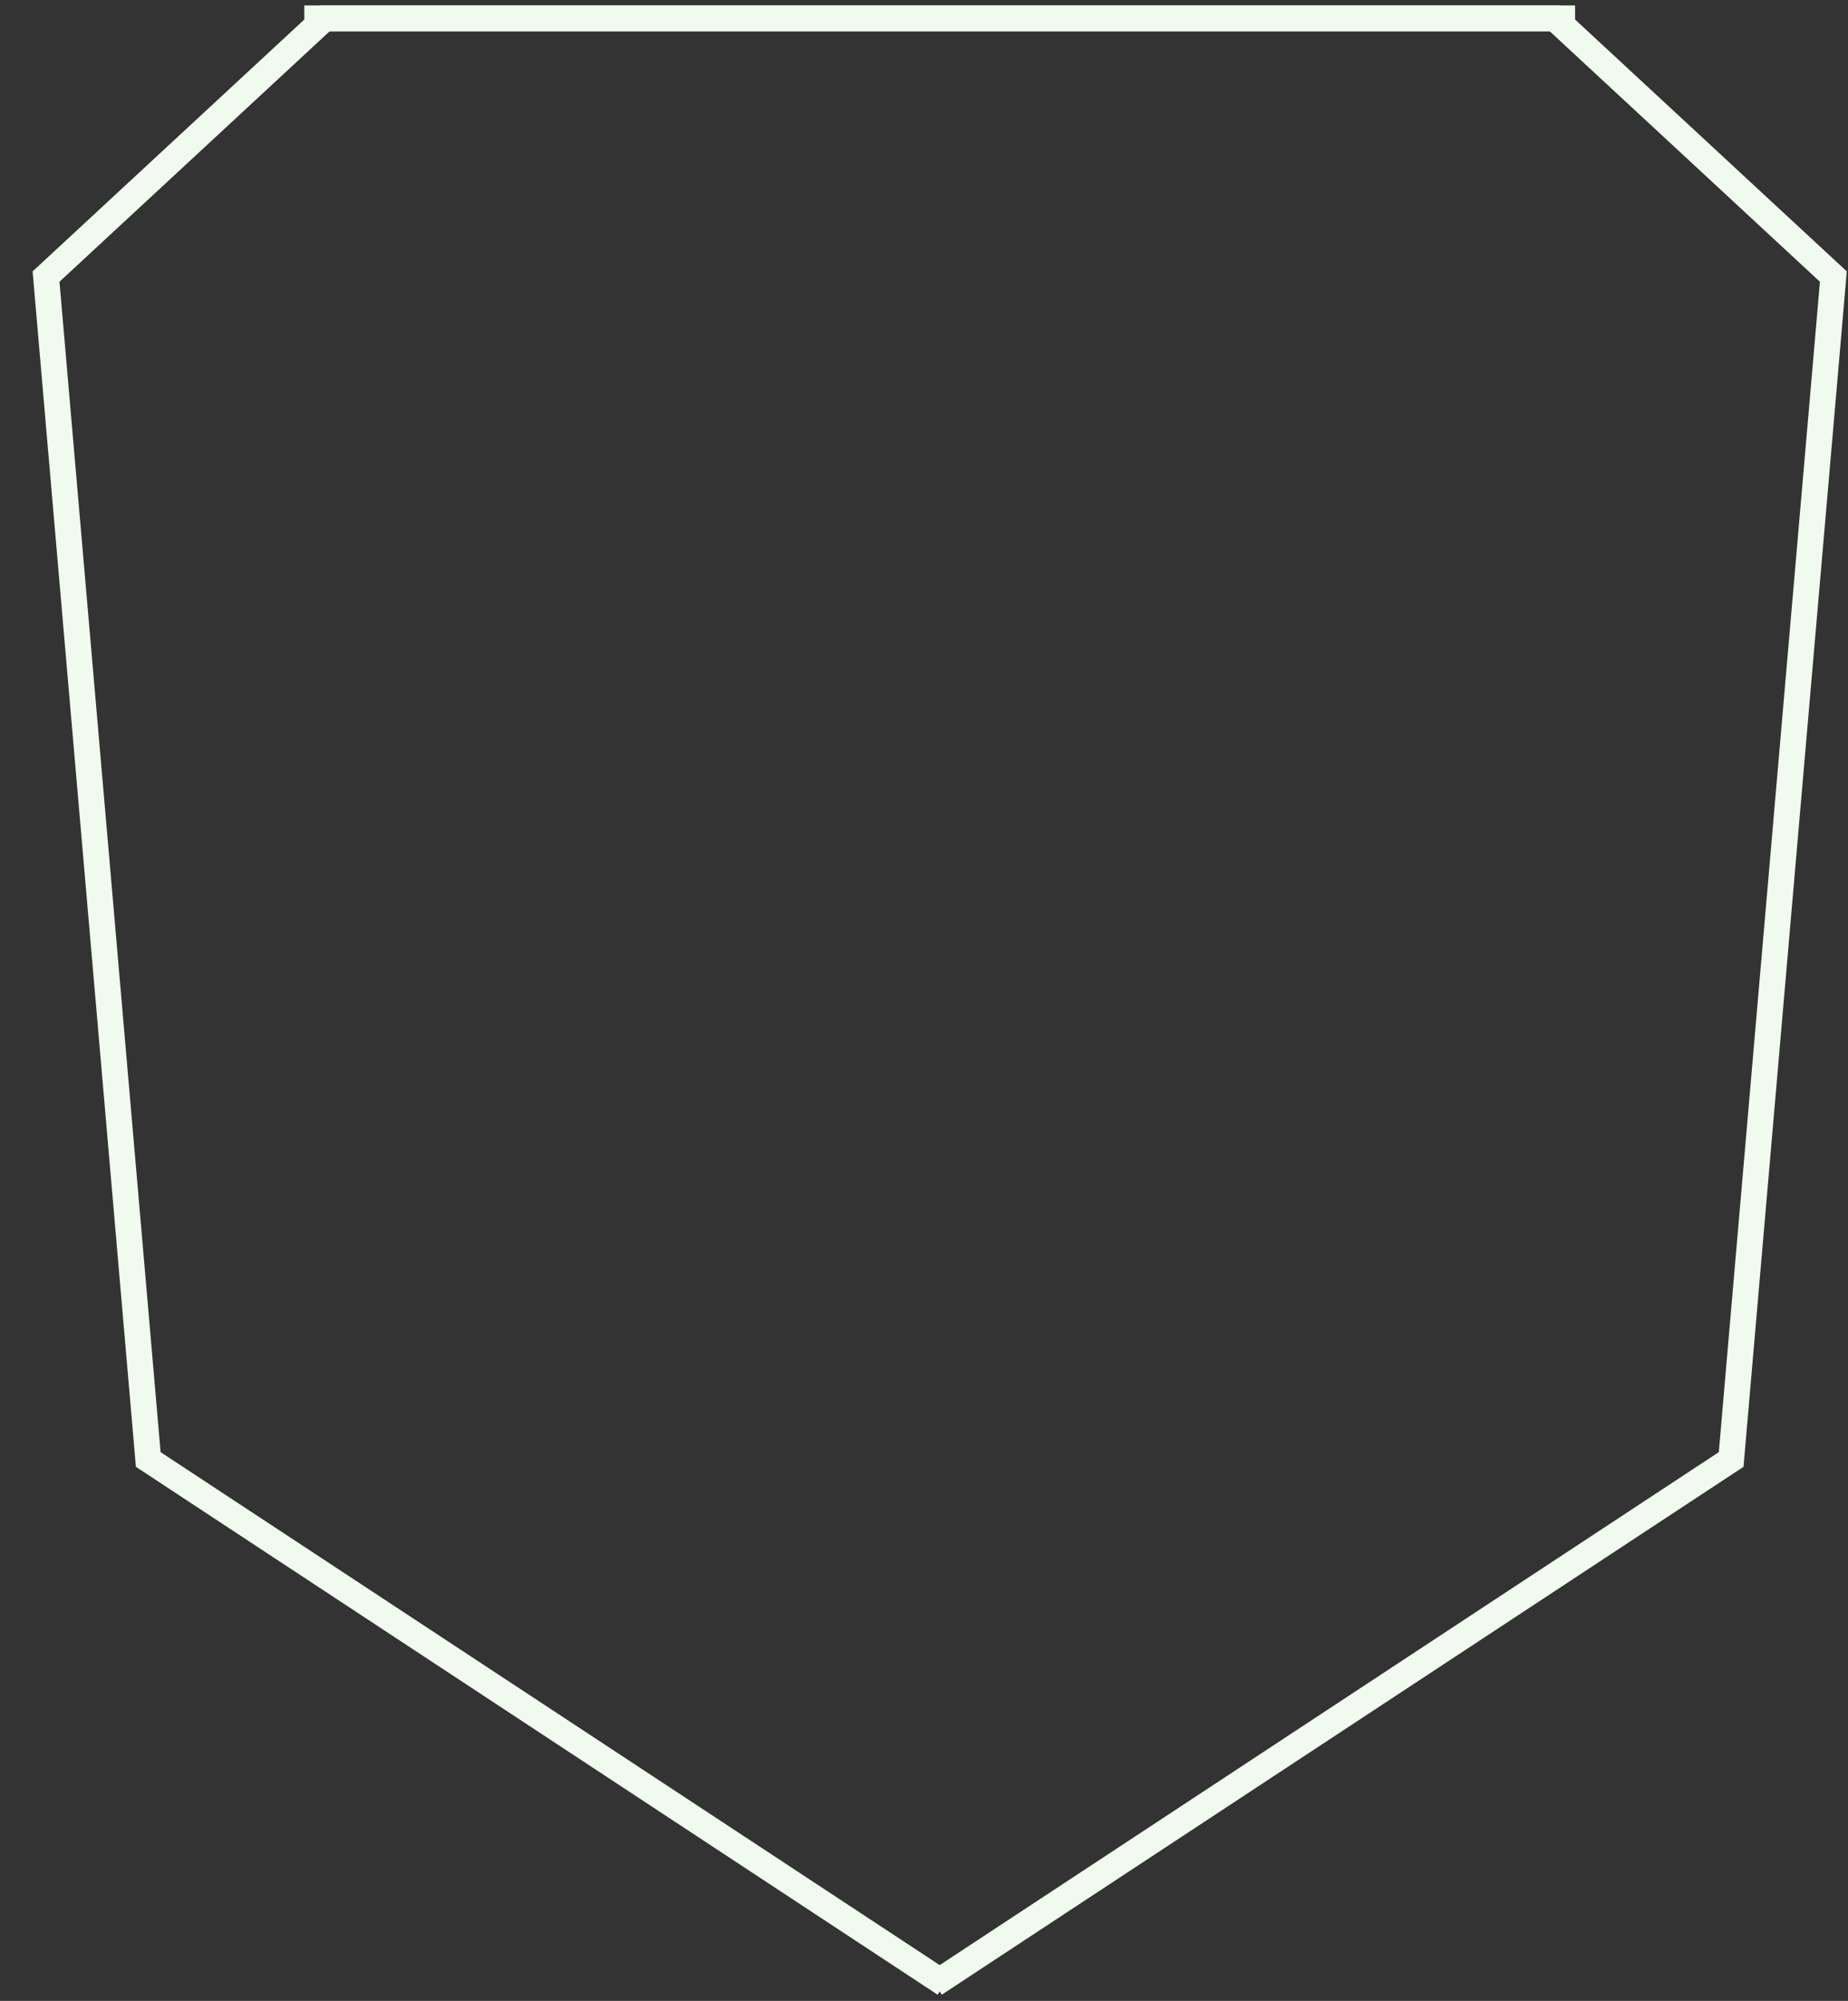
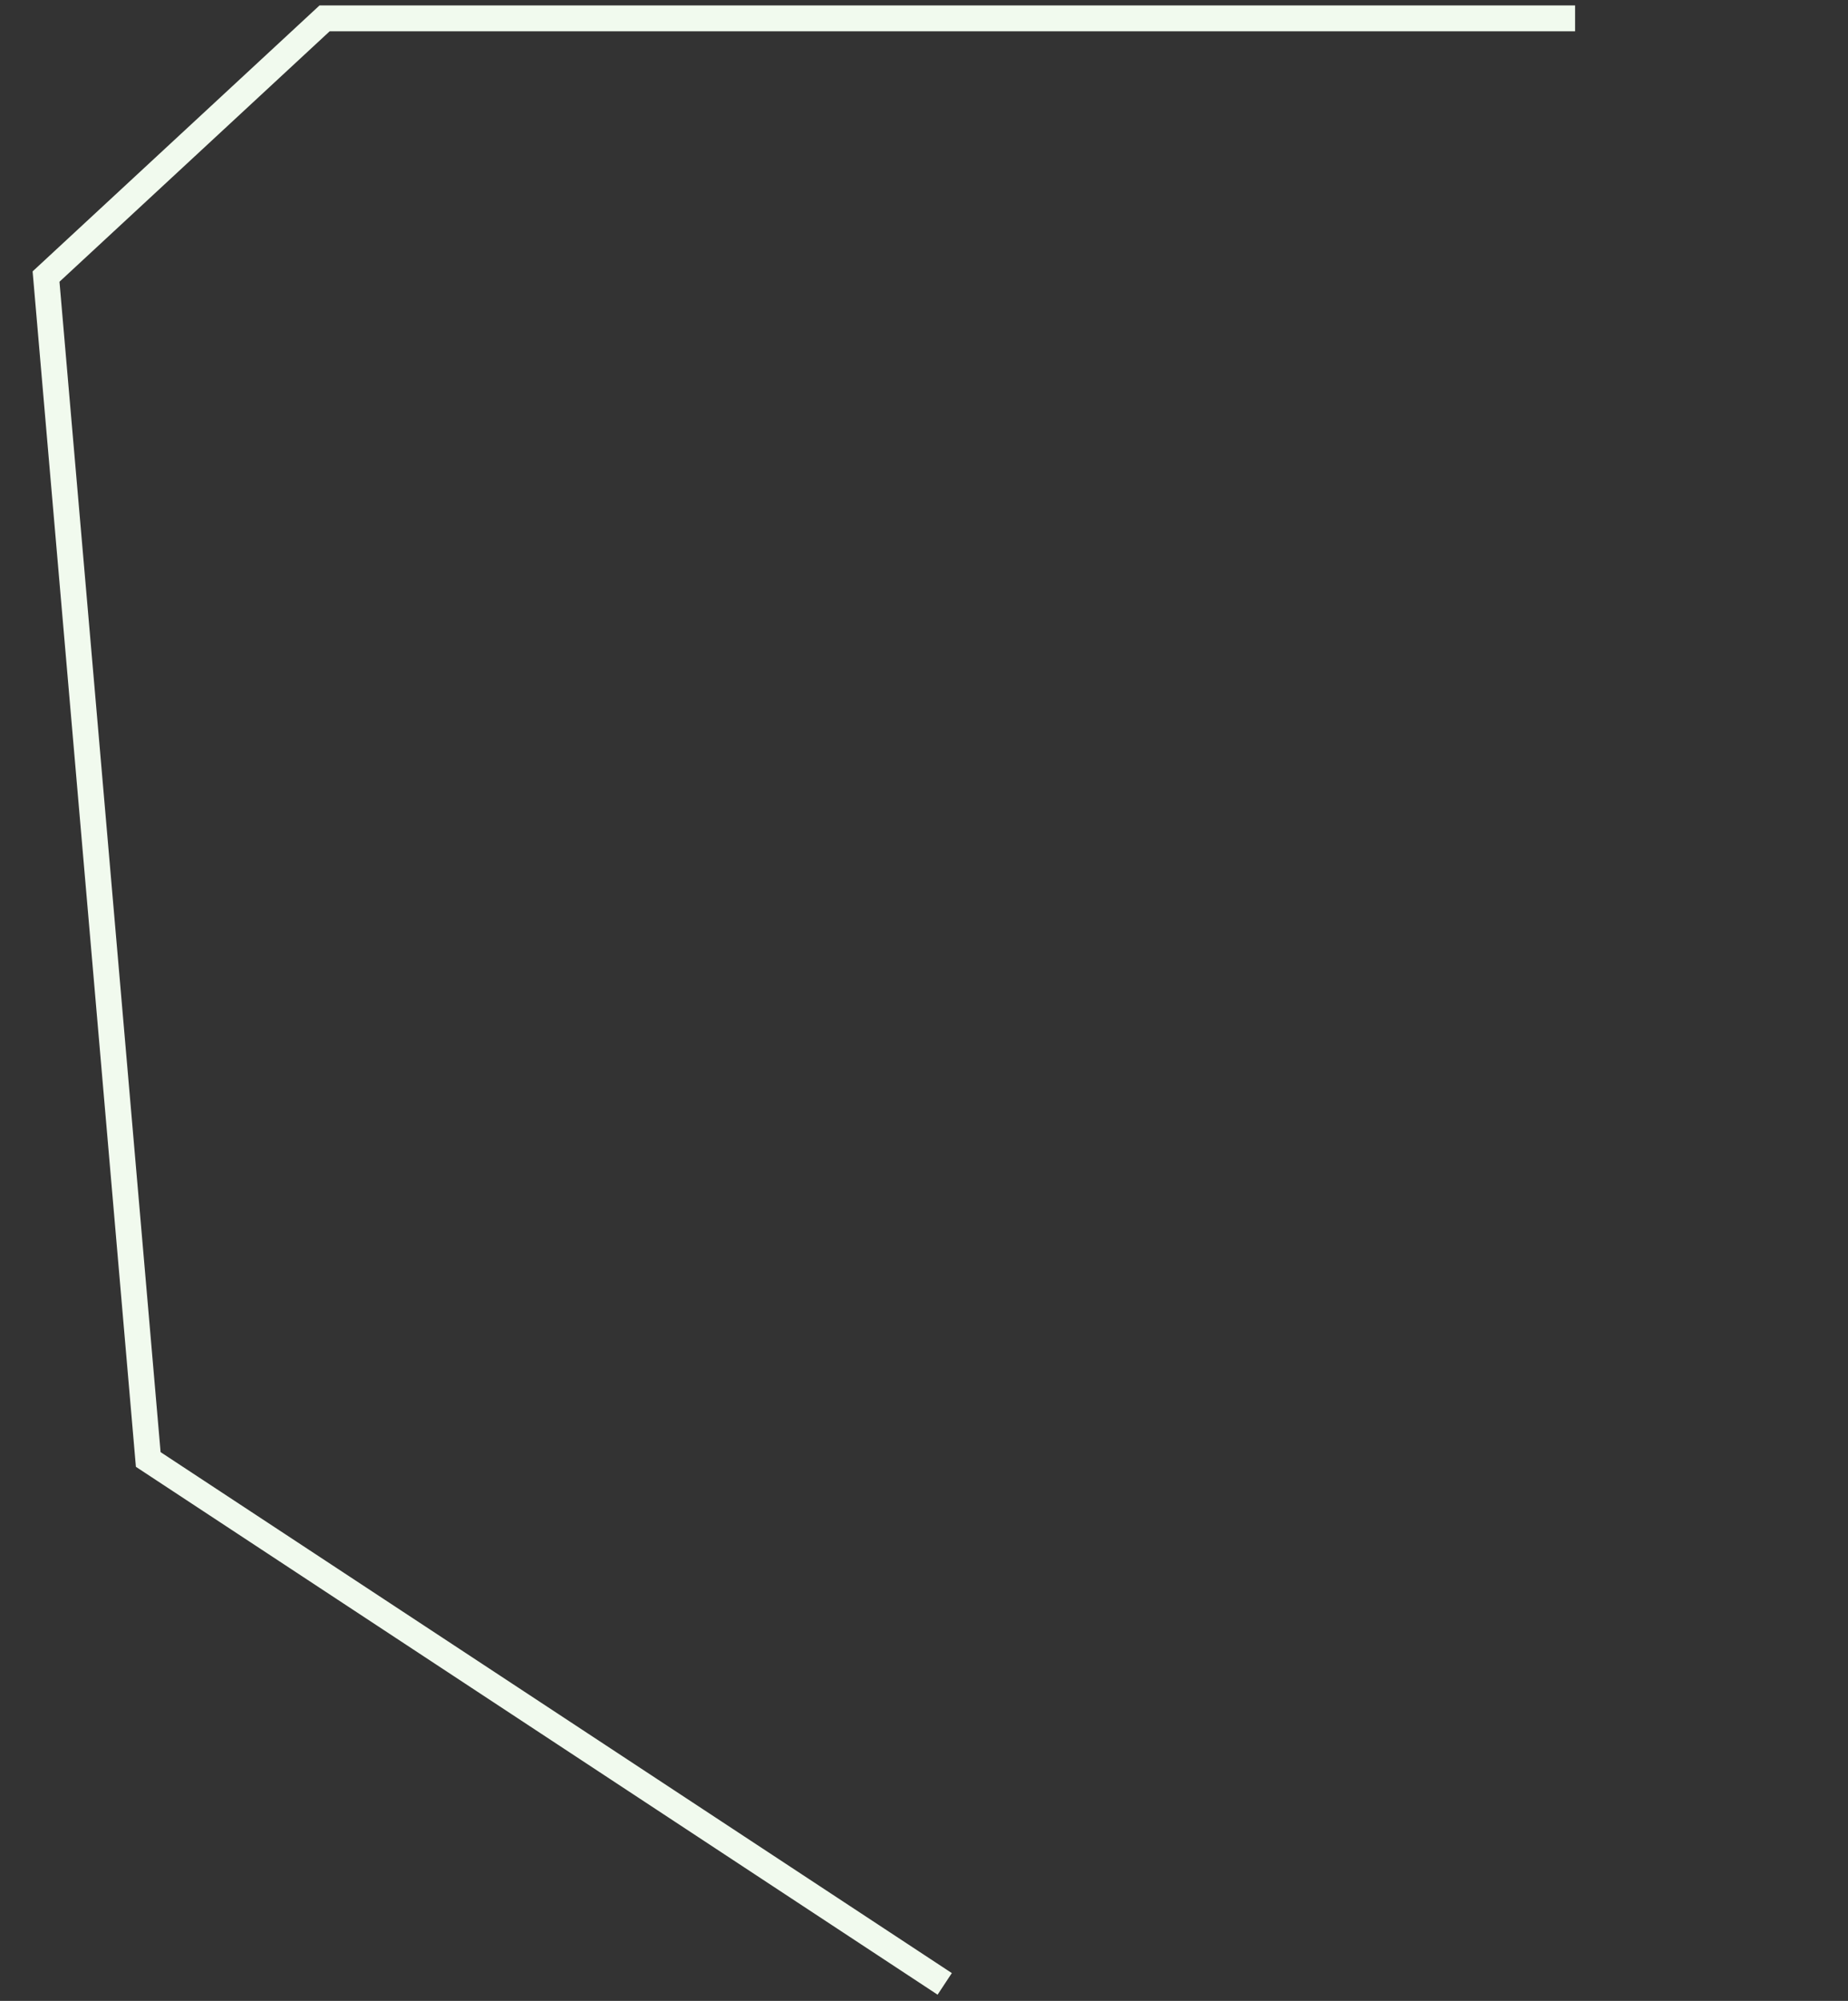
<svg xmlns="http://www.w3.org/2000/svg" width="170" height="184" fill="none">
  <rect width="100%" height="100%" fill="#333333" stroke="none" />
-   <path d="M86.638 183.427l-1.309-1.985 72.787-47.907 9.301-107.627-24.855-23.031H27.993V.5h115.503l.341.317 26.052 24.139-9.502 109.93-.48.317-73.269 48.224z" fill="#F1FAEE" />
  <path d="M86.25 183.427l-73.748-48.541L3 24.956 29.393.5h115.502v2.377H30.327L5.472 25.908l9.301 107.627 72.787 47.907-1.31 1.985z" fill="#F1FAEE" />
</svg>